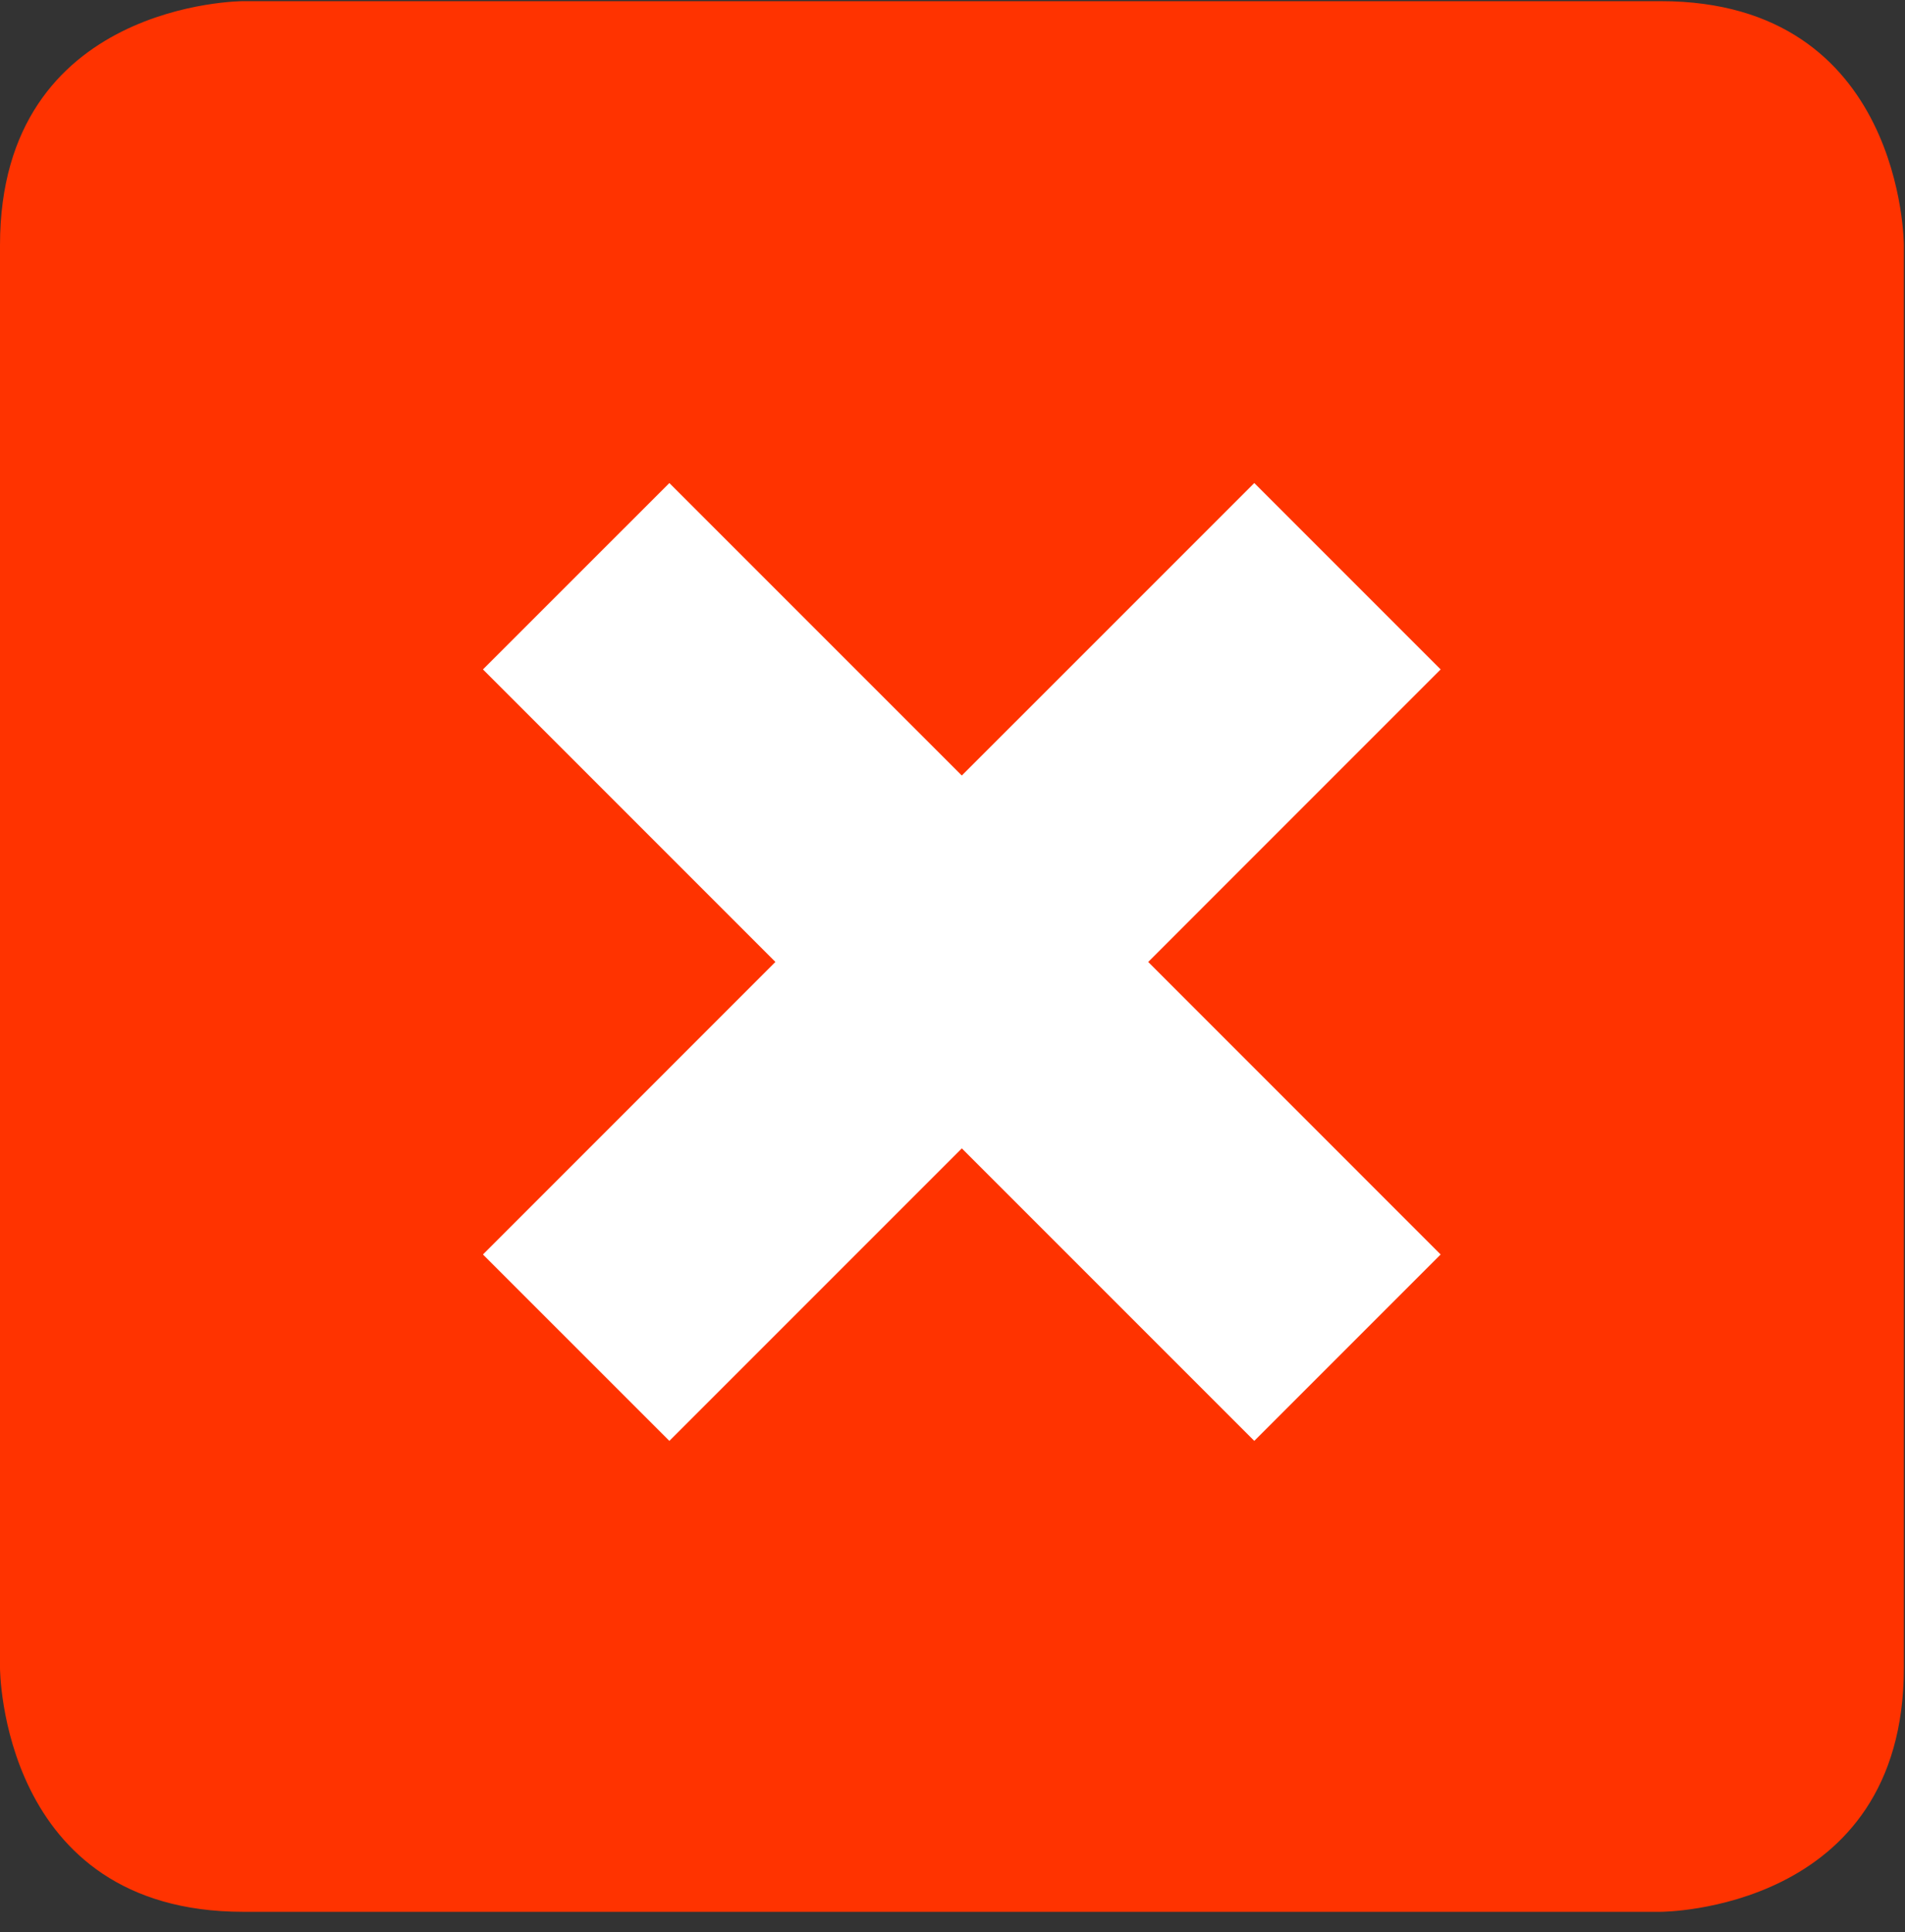
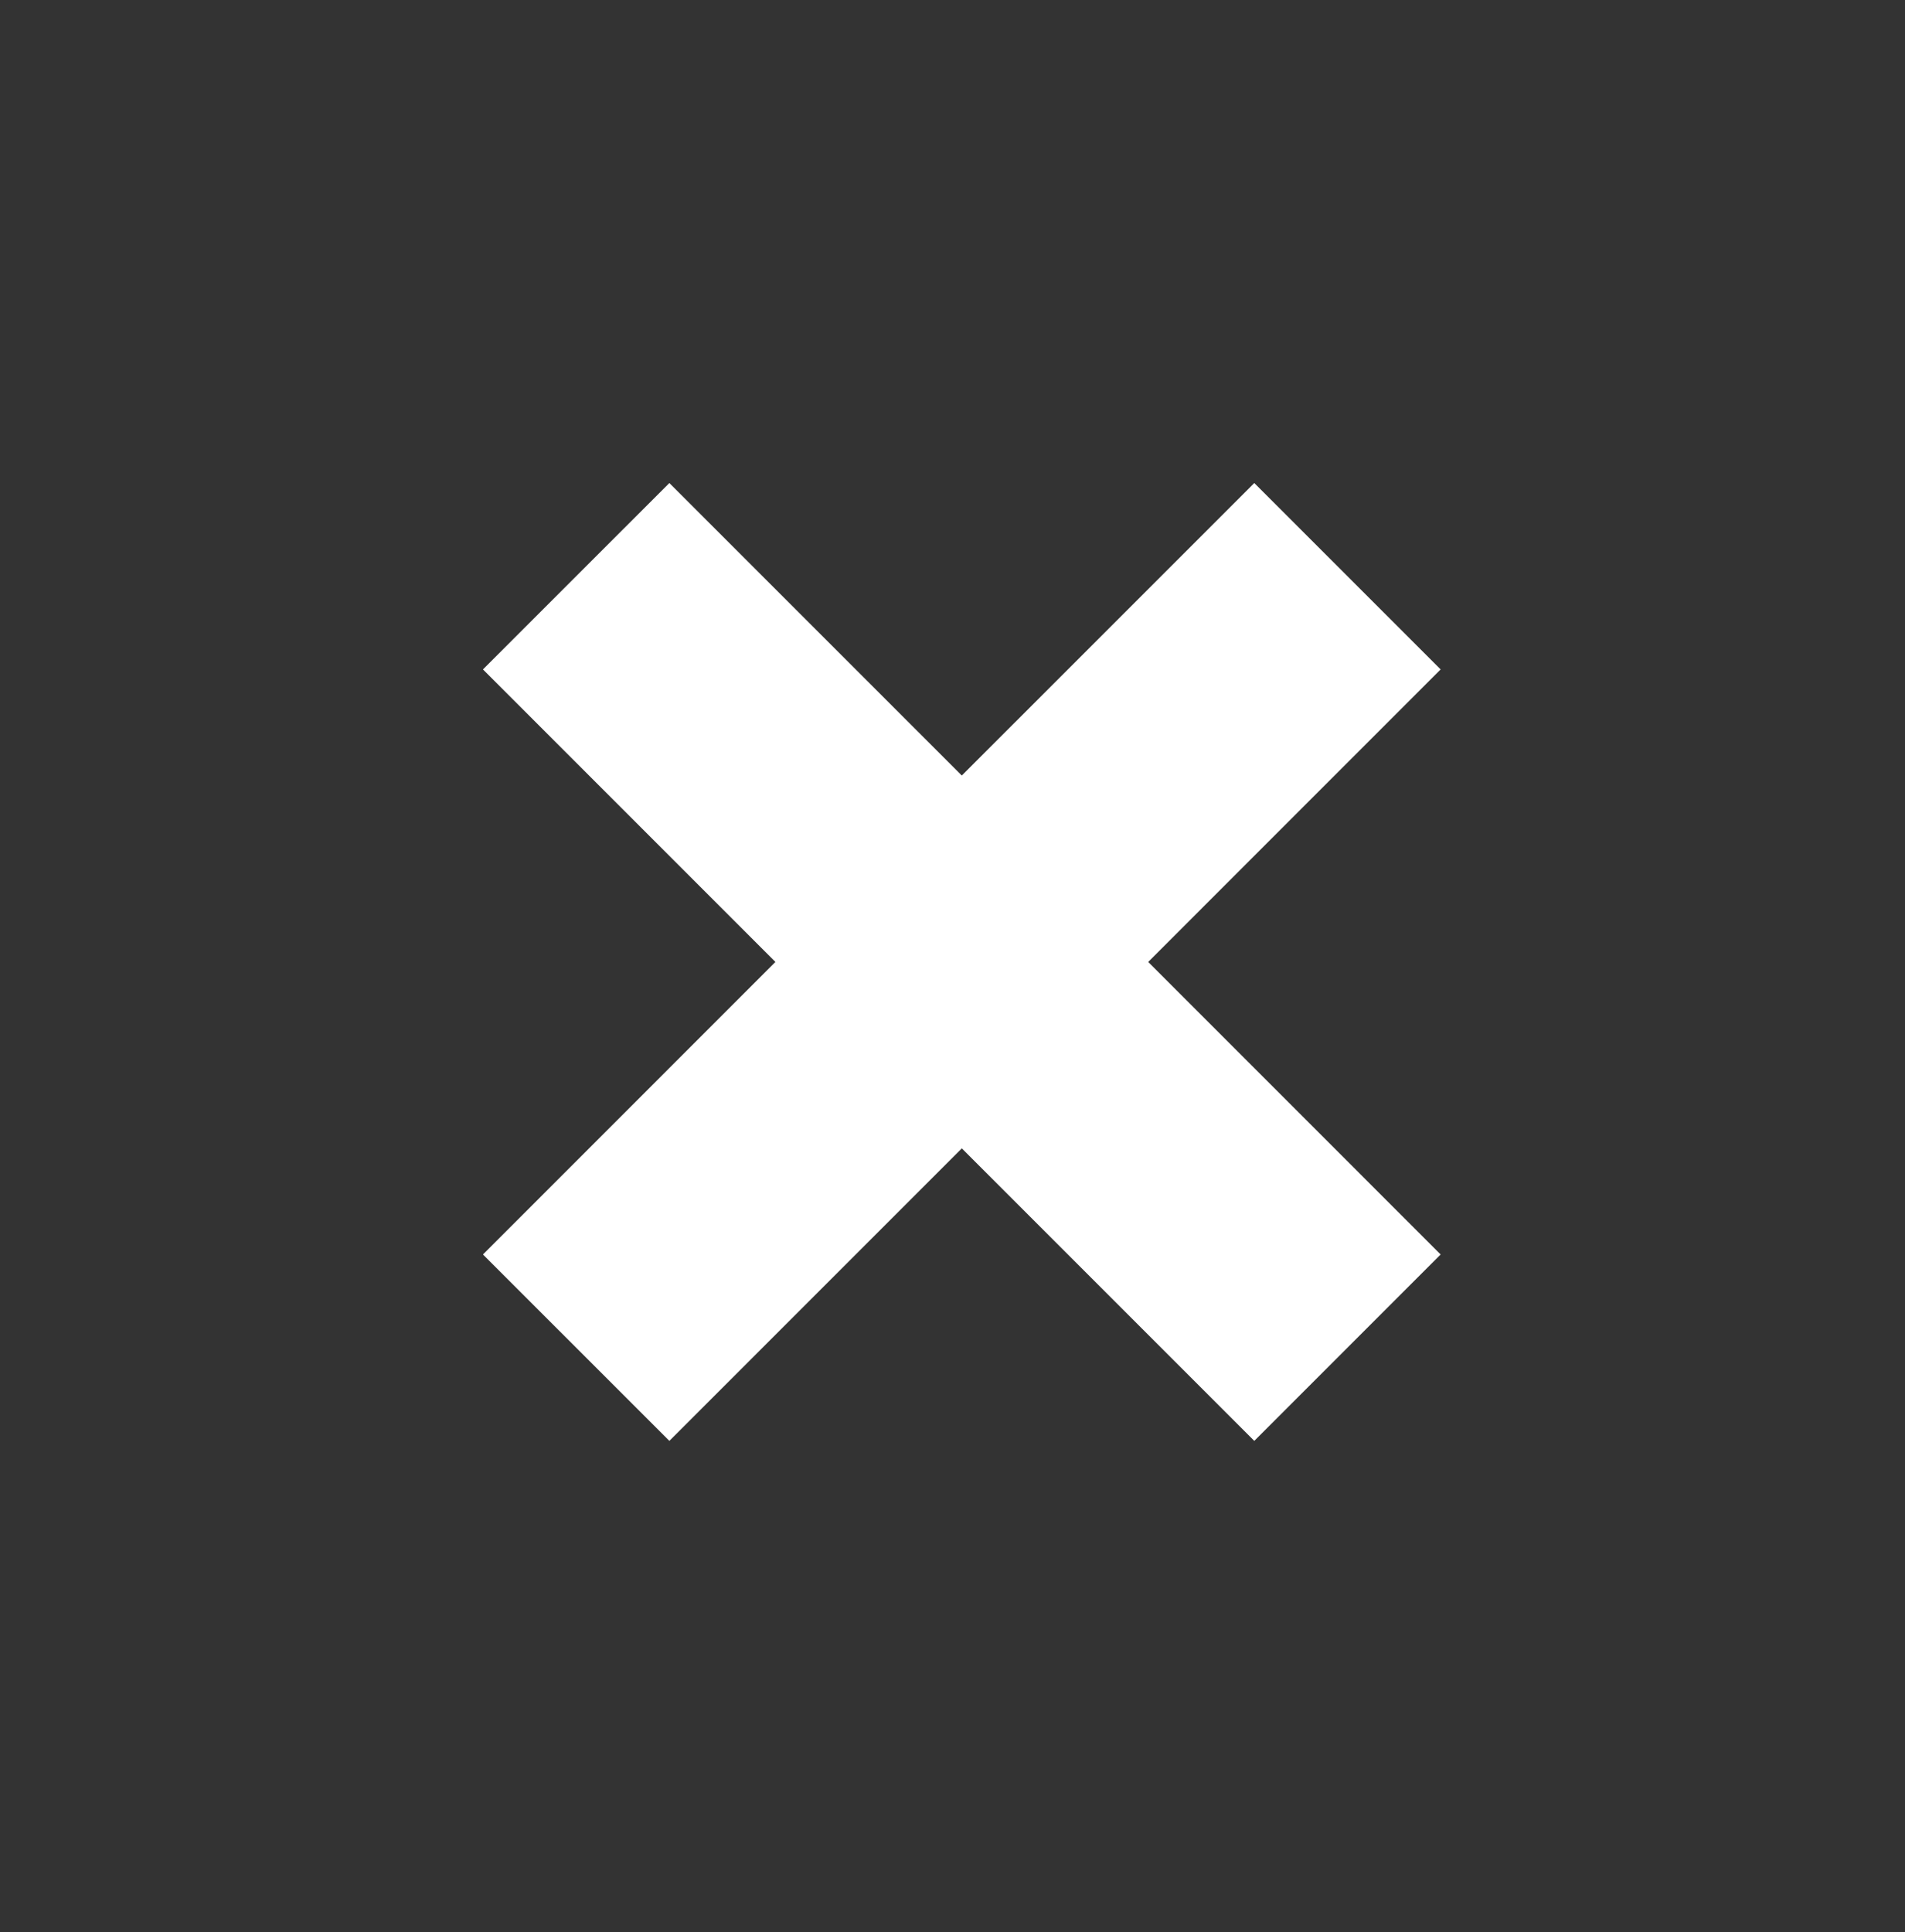
<svg xmlns="http://www.w3.org/2000/svg" width="71px" height="72px" viewBox="0 0 71 72">
  <rect x="0" y="0" width="71" height="72" fill="#333333" stroke="none" />
  <title>icon-hunt</title>
  <desc>Created with Sketch.</desc>
  <defs />
  <g id="Page-Designs" stroke="none" stroke-width="1" fill="none" fill-rule="evenodd">
    <g id="onx-home" transform="translate(-480, -10241)">
      <g id="icon-hunt" transform="translate(480, 10241)">
        <g id="Page-1">
          <g id="Group-3" fill="#FF3300">
-             <path d="M-7.55319149e-05,62.147 C-7.55319149e-05,62.147 -7.55319149e-05,71.242 9.064,71.242 L61.895,71.242 C61.895,71.242 70.958,71.242 70.958,62.147 L70.958,9.138 C70.958,9.138 70.958,0.043 61.895,0.043 L9.064,0.043 C9.064,0.043 -7.55319149e-05,0.043 -7.55319149e-05,9.138 L-7.55319149e-05,62.147 Z" id="Fill-1" />
-           </g>
+             </g>
          <polygon fill="#FFFFFF" points="46.748 18 35.847 28.899 24.947 18 18 24.945 28.9 35.846 18 46.747 24.947 53.693 35.847 42.793 46.748 53.693 53.693 46.747 42.794 35.846 53.693 24.945" />
        </g>
      </g>
    </g>
  </g>
</svg>